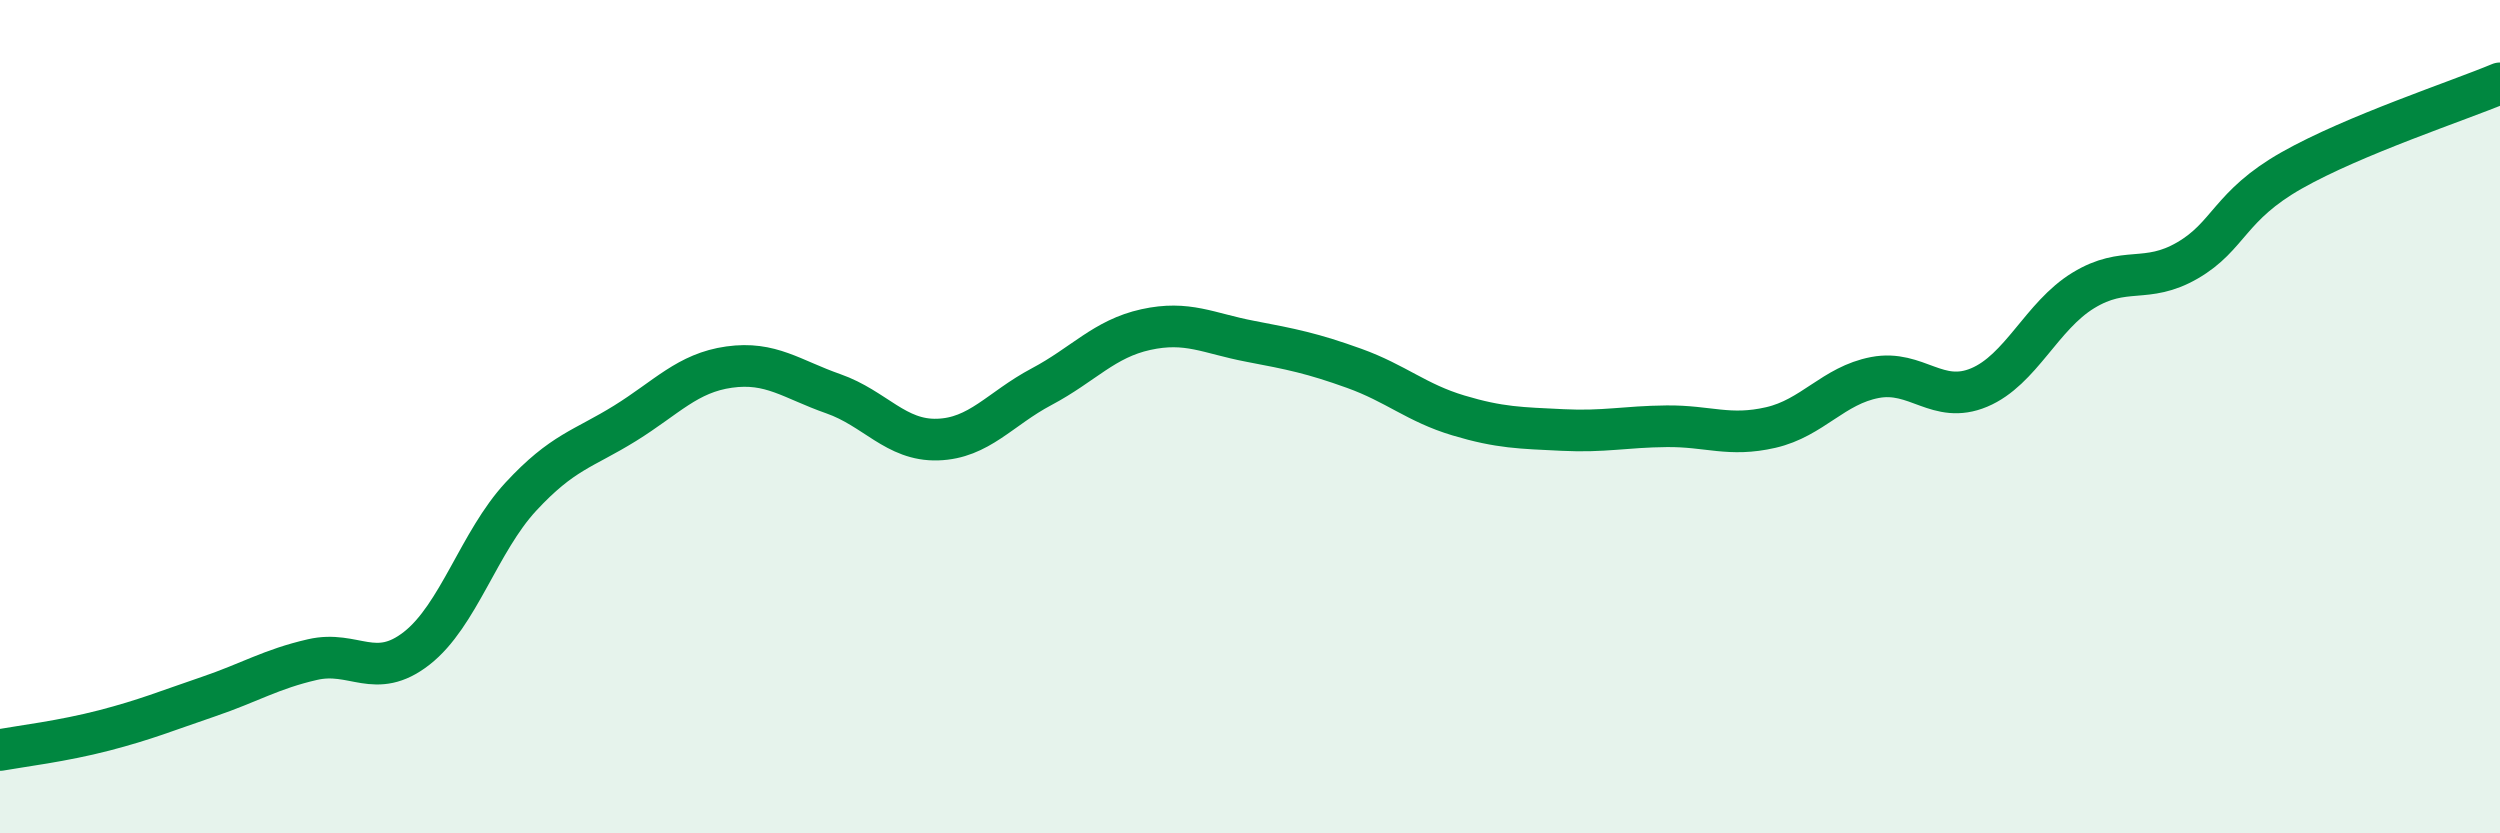
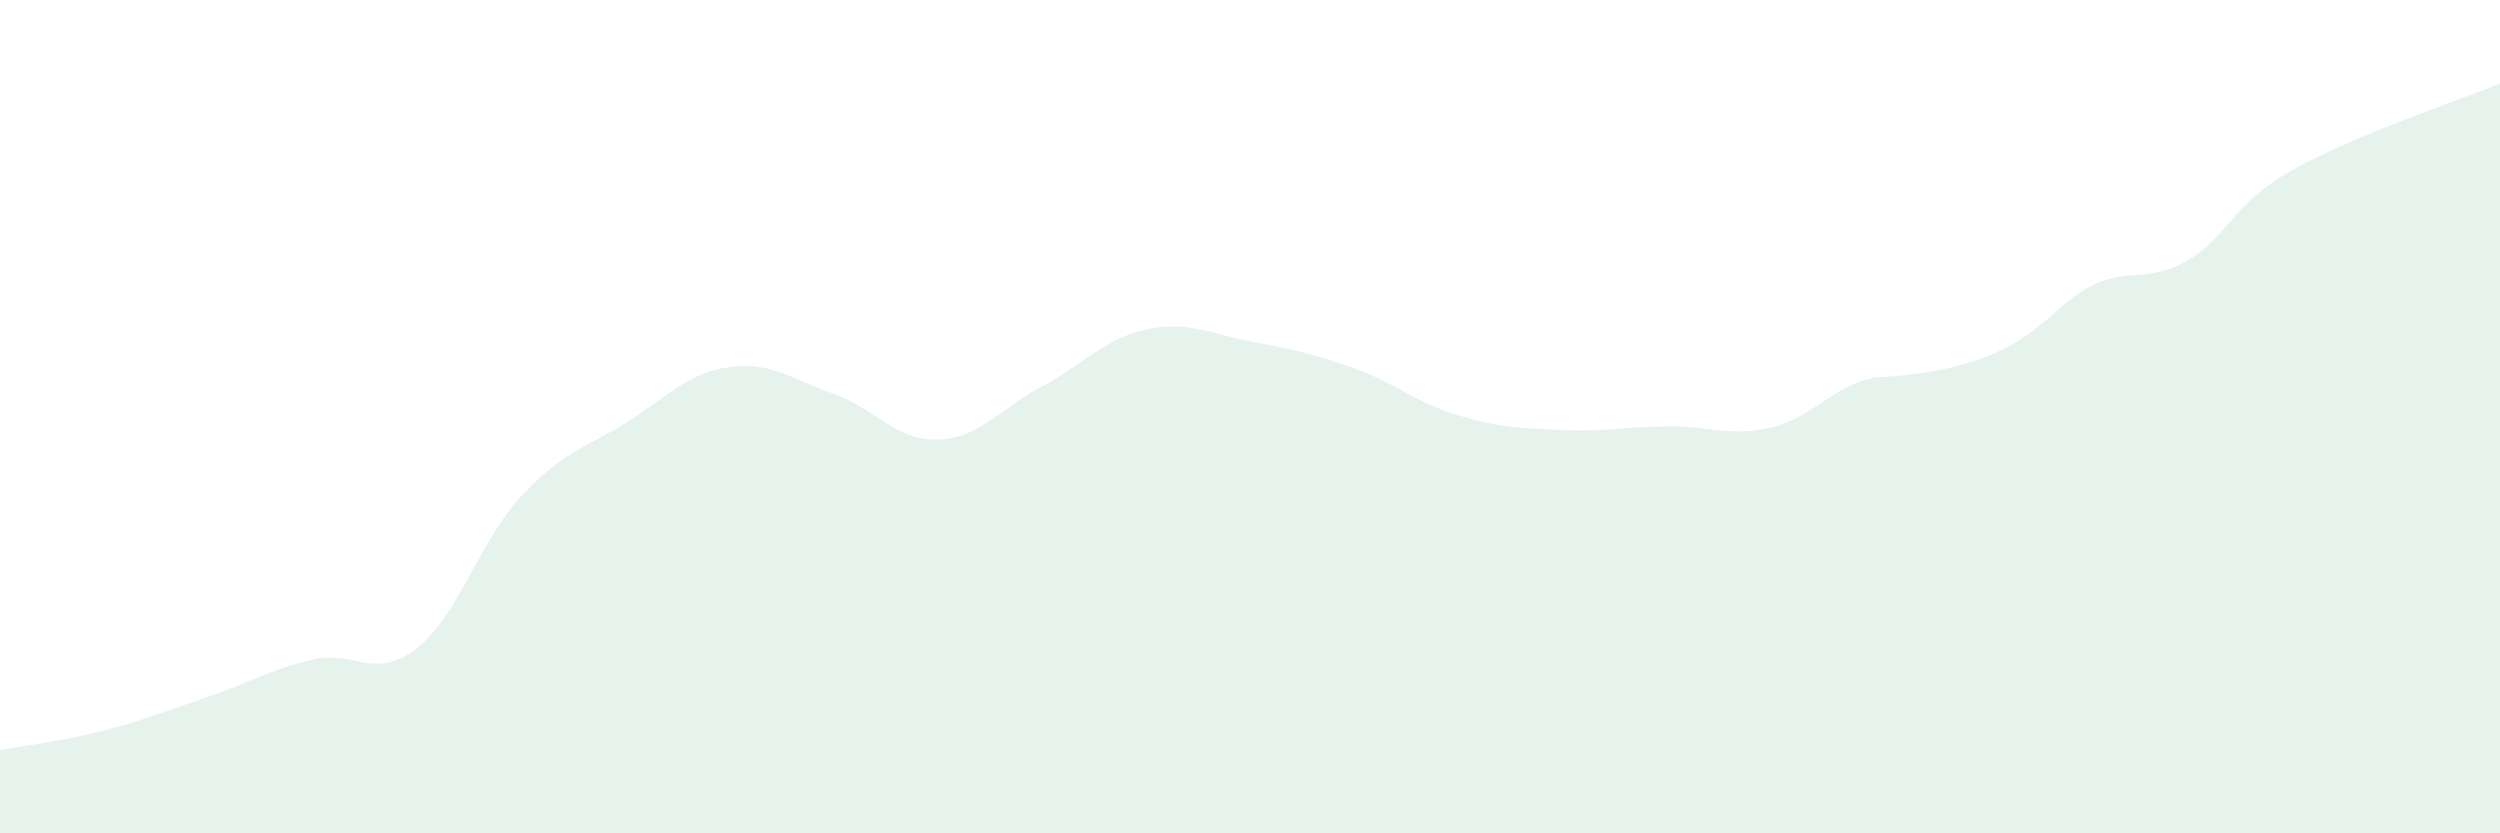
<svg xmlns="http://www.w3.org/2000/svg" width="60" height="20" viewBox="0 0 60 20">
-   <path d="M 0,18 C 0.5,17.91 1.5,17.79 2.5,17.53 C 3.5,17.27 4,17.06 5,16.72 C 6,16.38 6.5,16.06 7.5,15.83 C 8.5,15.6 9,16.34 10,15.56 C 11,14.78 11.5,13 12.5,11.92 C 13.5,10.84 14,10.78 15,10.16 C 16,9.54 16.5,8.95 17.5,8.81 C 18.5,8.67 19,9.1 20,9.45 C 21,9.8 21.5,10.58 22.5,10.55 C 23.5,10.52 24,9.81 25,9.28 C 26,8.75 26.5,8.13 27.5,7.91 C 28.5,7.69 29,8 30,8.19 C 31,8.38 31.5,8.48 32.5,8.84 C 33.5,9.2 34,9.67 35,9.97 C 36,10.27 36.5,10.27 37.5,10.32 C 38.5,10.37 39,10.24 40,10.23 C 41,10.22 41.5,10.49 42.5,10.26 C 43.5,10.03 44,9.25 45,9.06 C 46,8.87 46.5,9.72 47.5,9.3 C 48.5,8.88 49,7.58 50,6.97 C 51,6.36 51.5,6.83 52.5,6.25 C 53.5,5.67 53.5,4.94 55,4.09 C 56.5,3.24 59,2.42 60,2L60 20L0 20Z" fill="#008740" opacity="0.1" stroke-linecap="round" stroke-linejoin="round" />
-   <path d="M 0,18 C 0.5,17.91 1.5,17.79 2.5,17.53 C 3.5,17.27 4,17.06 5,16.72 C 6,16.38 6.5,16.06 7.5,15.83 C 8.5,15.6 9,16.34 10,15.56 C 11,14.78 11.5,13 12.5,11.92 C 13.5,10.84 14,10.78 15,10.16 C 16,9.54 16.5,8.95 17.5,8.81 C 18.5,8.67 19,9.1 20,9.45 C 21,9.8 21.5,10.58 22.5,10.55 C 23.5,10.52 24,9.81 25,9.28 C 26,8.75 26.5,8.13 27.5,7.91 C 28.5,7.69 29,8 30,8.19 C 31,8.38 31.5,8.48 32.5,8.84 C 33.5,9.2 34,9.67 35,9.97 C 36,10.27 36.5,10.27 37.5,10.32 C 38.5,10.37 39,10.24 40,10.23 C 41,10.22 41.5,10.49 42.5,10.26 C 43.5,10.03 44,9.25 45,9.06 C 46,8.87 46.5,9.72 47.5,9.3 C 48.5,8.88 49,7.58 50,6.97 C 51,6.36 51.5,6.83 52.5,6.25 C 53.5,5.67 53.5,4.94 55,4.09 C 56.5,3.24 59,2.42 60,2" stroke="#008740" stroke-width="1" fill="none" stroke-linecap="round" stroke-linejoin="round" />
+   <path d="M 0,18 C 0.5,17.91 1.5,17.79 2.5,17.53 C 3.5,17.27 4,17.06 5,16.72 C 6,16.38 6.5,16.06 7.5,15.83 C 8.5,15.6 9,16.34 10,15.56 C 11,14.78 11.5,13 12.5,11.92 C 13.5,10.84 14,10.78 15,10.16 C 16,9.54 16.5,8.95 17.5,8.81 C 18.5,8.67 19,9.1 20,9.45 C 21,9.8 21.5,10.58 22.5,10.55 C 23.5,10.52 24,9.81 25,9.28 C 26,8.75 26.5,8.13 27.5,7.91 C 28.5,7.69 29,8 30,8.19 C 31,8.38 31.5,8.48 32.5,8.84 C 33.5,9.2 34,9.67 35,9.97 C 36,10.27 36.5,10.27 37.5,10.32 C 38.5,10.37 39,10.24 40,10.23 C 41,10.22 41.5,10.49 42.5,10.26 C 43.5,10.03 44,9.25 45,9.06 C 48.5,8.88 49,7.58 50,6.97 C 51,6.36 51.5,6.83 52.5,6.25 C 53.5,5.67 53.5,4.94 55,4.09 C 56.5,3.24 59,2.42 60,2L60 20L0 20Z" fill="#008740" opacity="0.1" stroke-linecap="round" stroke-linejoin="round" />
</svg>